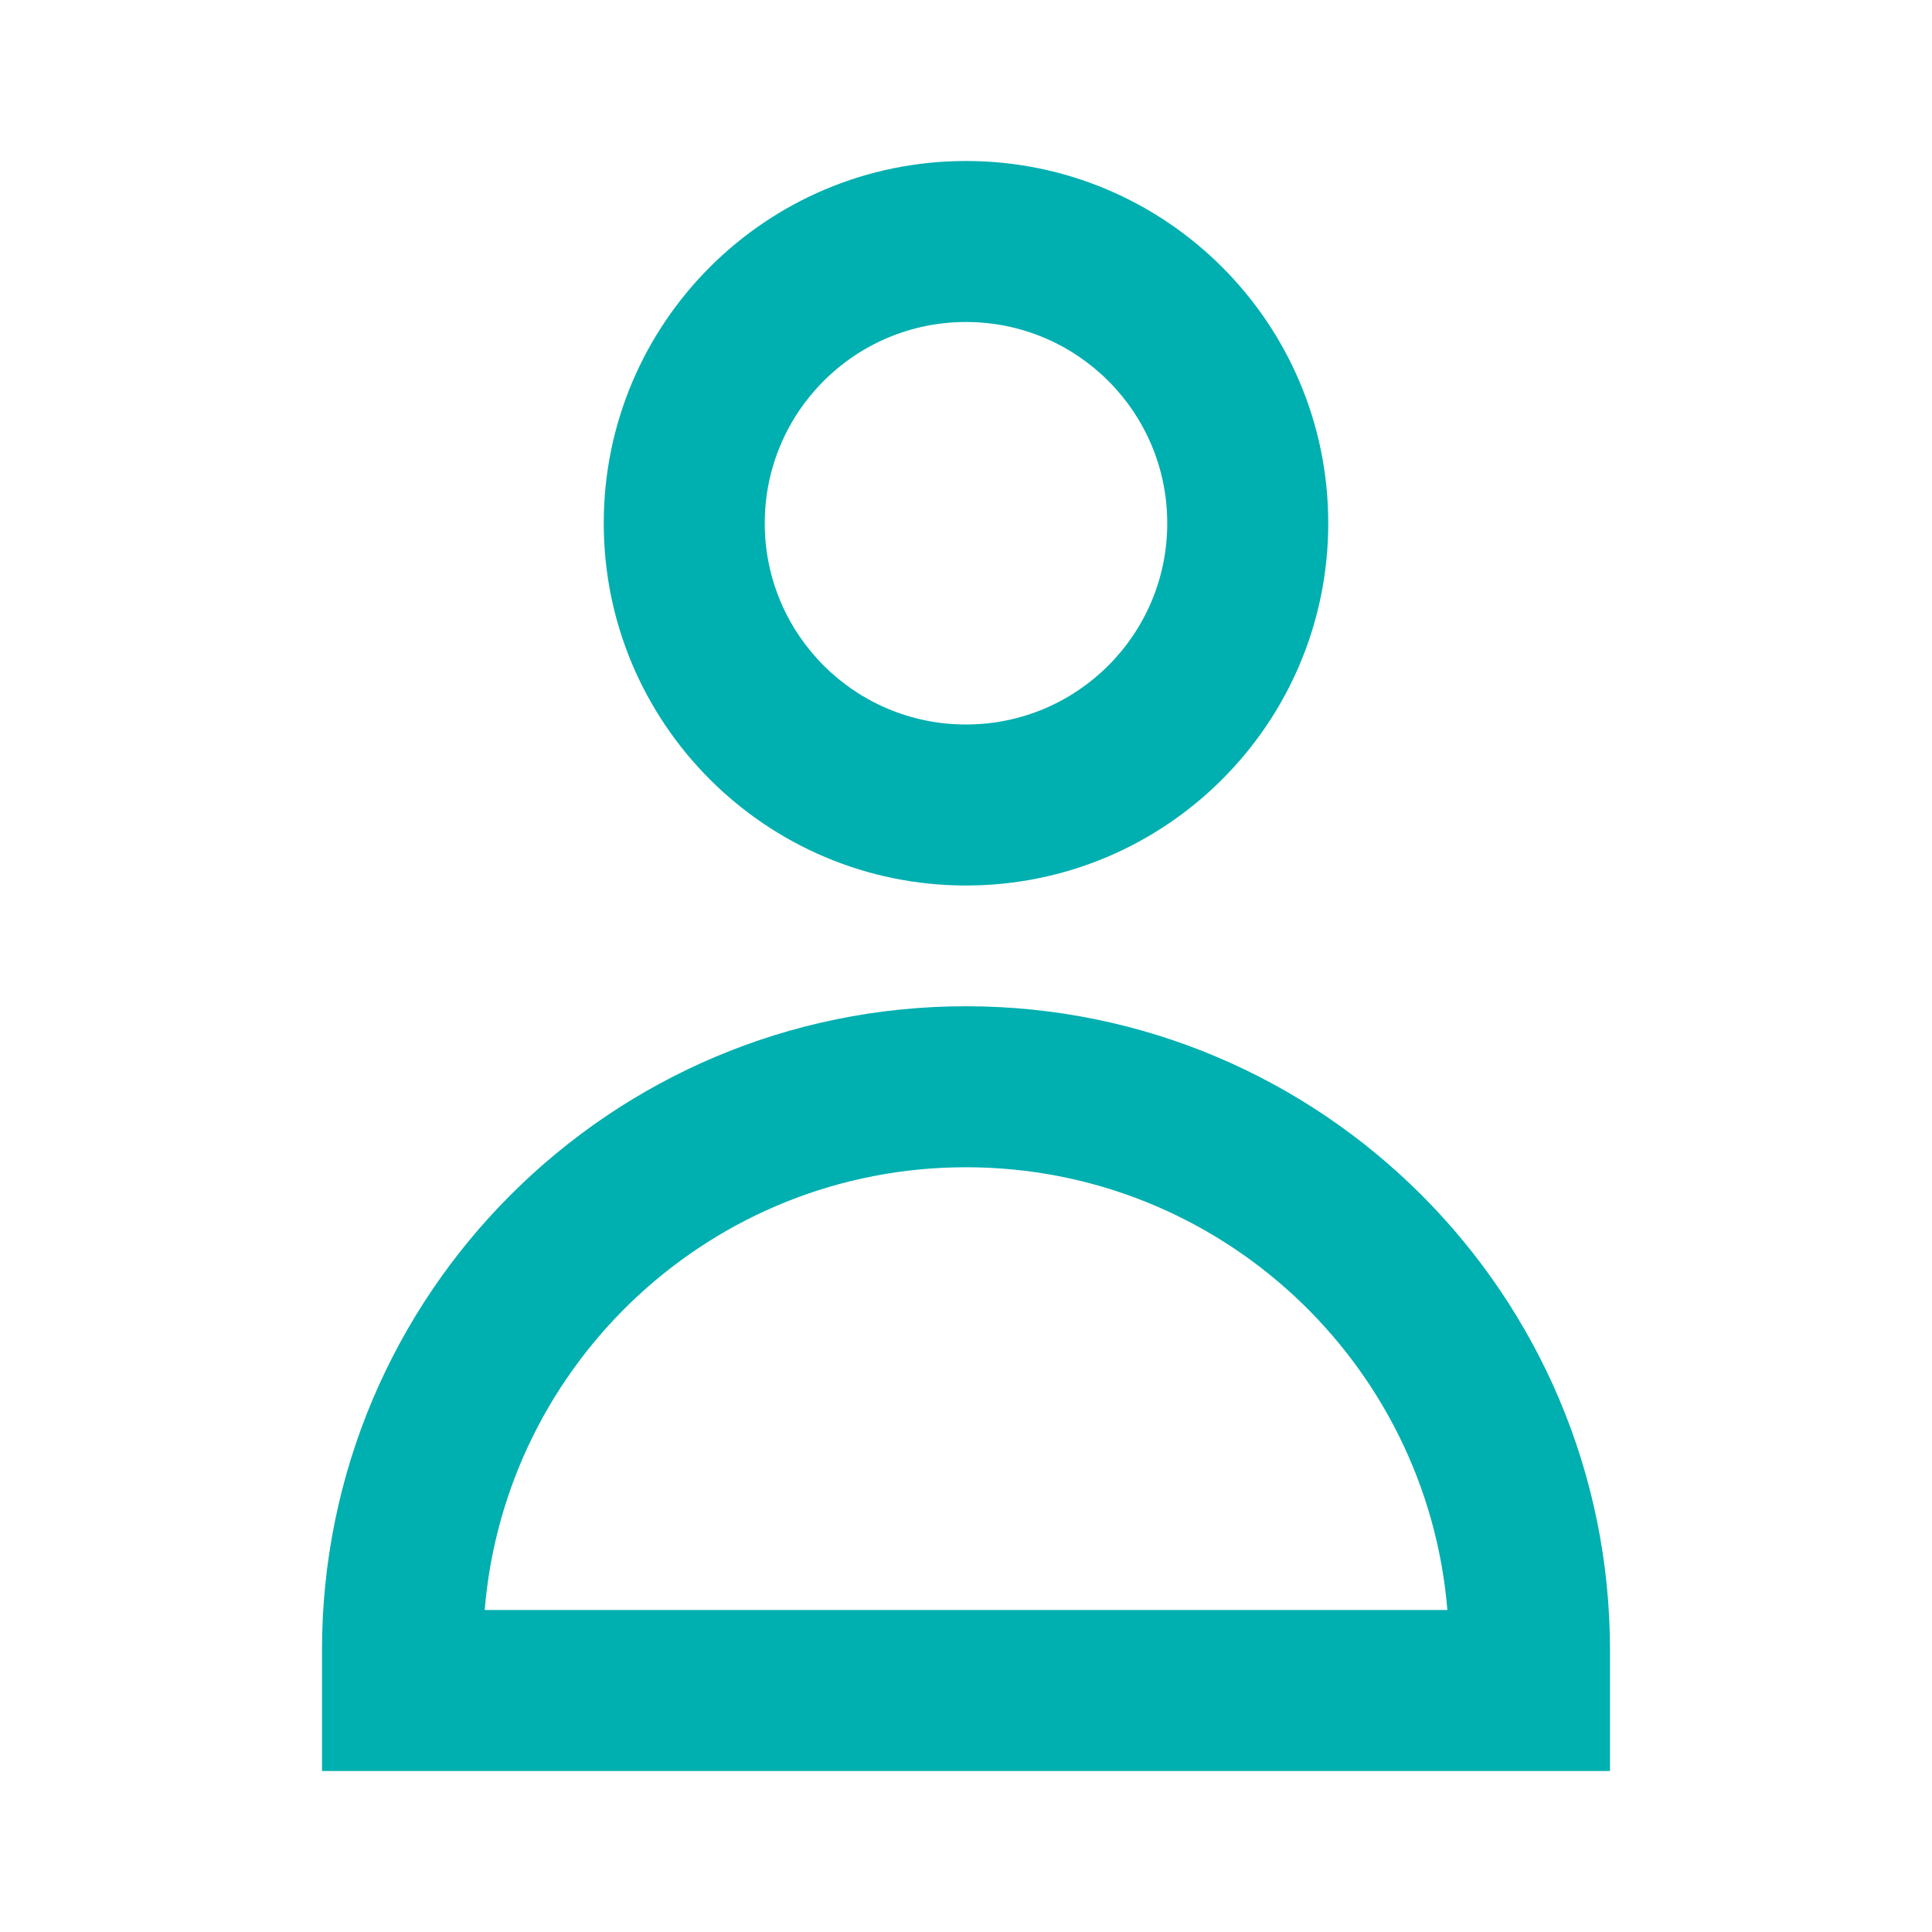
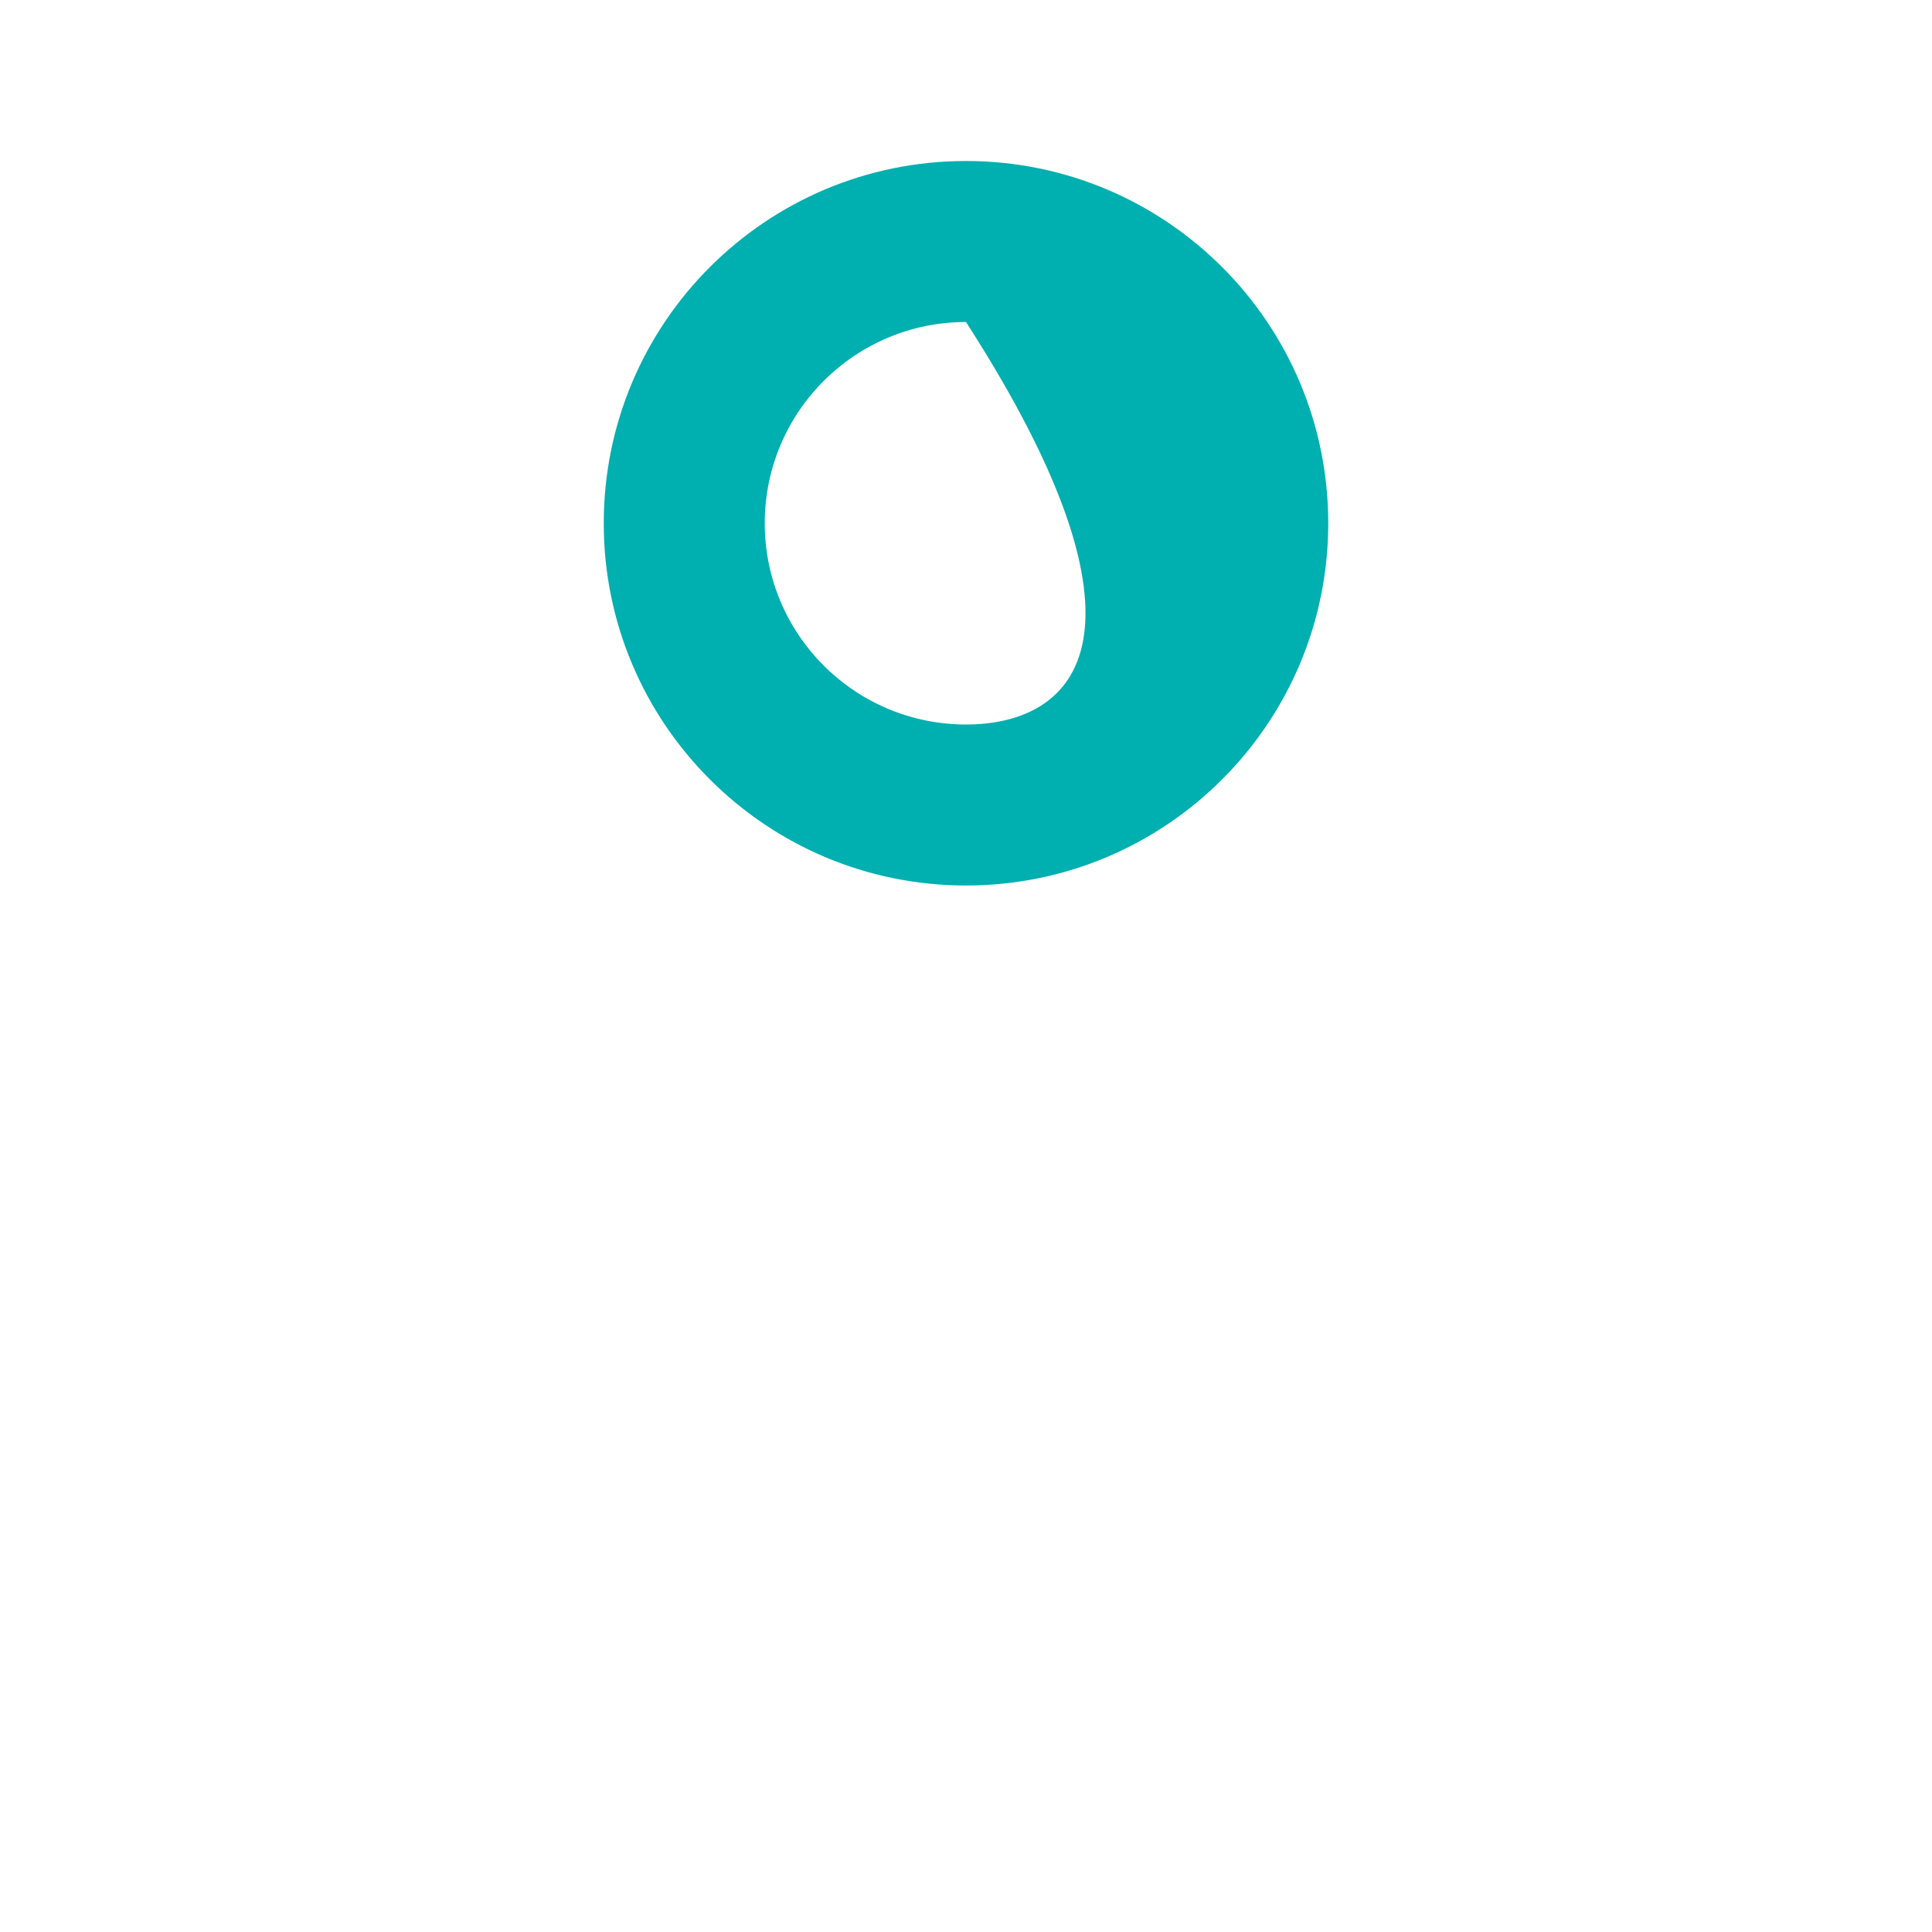
<svg xmlns="http://www.w3.org/2000/svg" width="24" height="24" viewBox="0 0 24 24" fill="none">
-   <path fill-rule="evenodd" clip-rule="evenodd" d="M12 2C9.515 2 7.5 4.015 7.5 6.5C7.5 8.985 9.515 11 12 11C14.485 11 16.5 8.985 16.5 6.5C16.5 4.015 14.485 2 12 2ZM9.5 6.5C9.5 5.119 10.619 4 12 4C13.381 4 14.5 5.119 14.5 6.5C14.5 7.881 13.381 9 12 9C10.619 9 9.5 7.881 9.5 6.5Z" fill="#00AFB0" />
-   <path fill-rule="evenodd" clip-rule="evenodd" d="M12 12.5C7.582 12.5 4 16.082 4 20.5V22H20V20.5C20 16.082 16.418 12.5 12 12.5ZM12 14.5C15.145 14.5 17.725 16.92 17.98 20H6.021C6.275 16.92 8.855 14.5 12 14.5Z" fill="#00AFB0" />
+   <path fill-rule="evenodd" clip-rule="evenodd" d="M12 2C9.515 2 7.5 4.015 7.5 6.5C7.5 8.985 9.515 11 12 11C14.485 11 16.5 8.985 16.5 6.5C16.5 4.015 14.485 2 12 2ZM9.5 6.5C9.5 5.119 10.619 4 12 4C14.5 7.881 13.381 9 12 9C10.619 9 9.5 7.881 9.5 6.5Z" fill="#00AFB0" />
</svg>